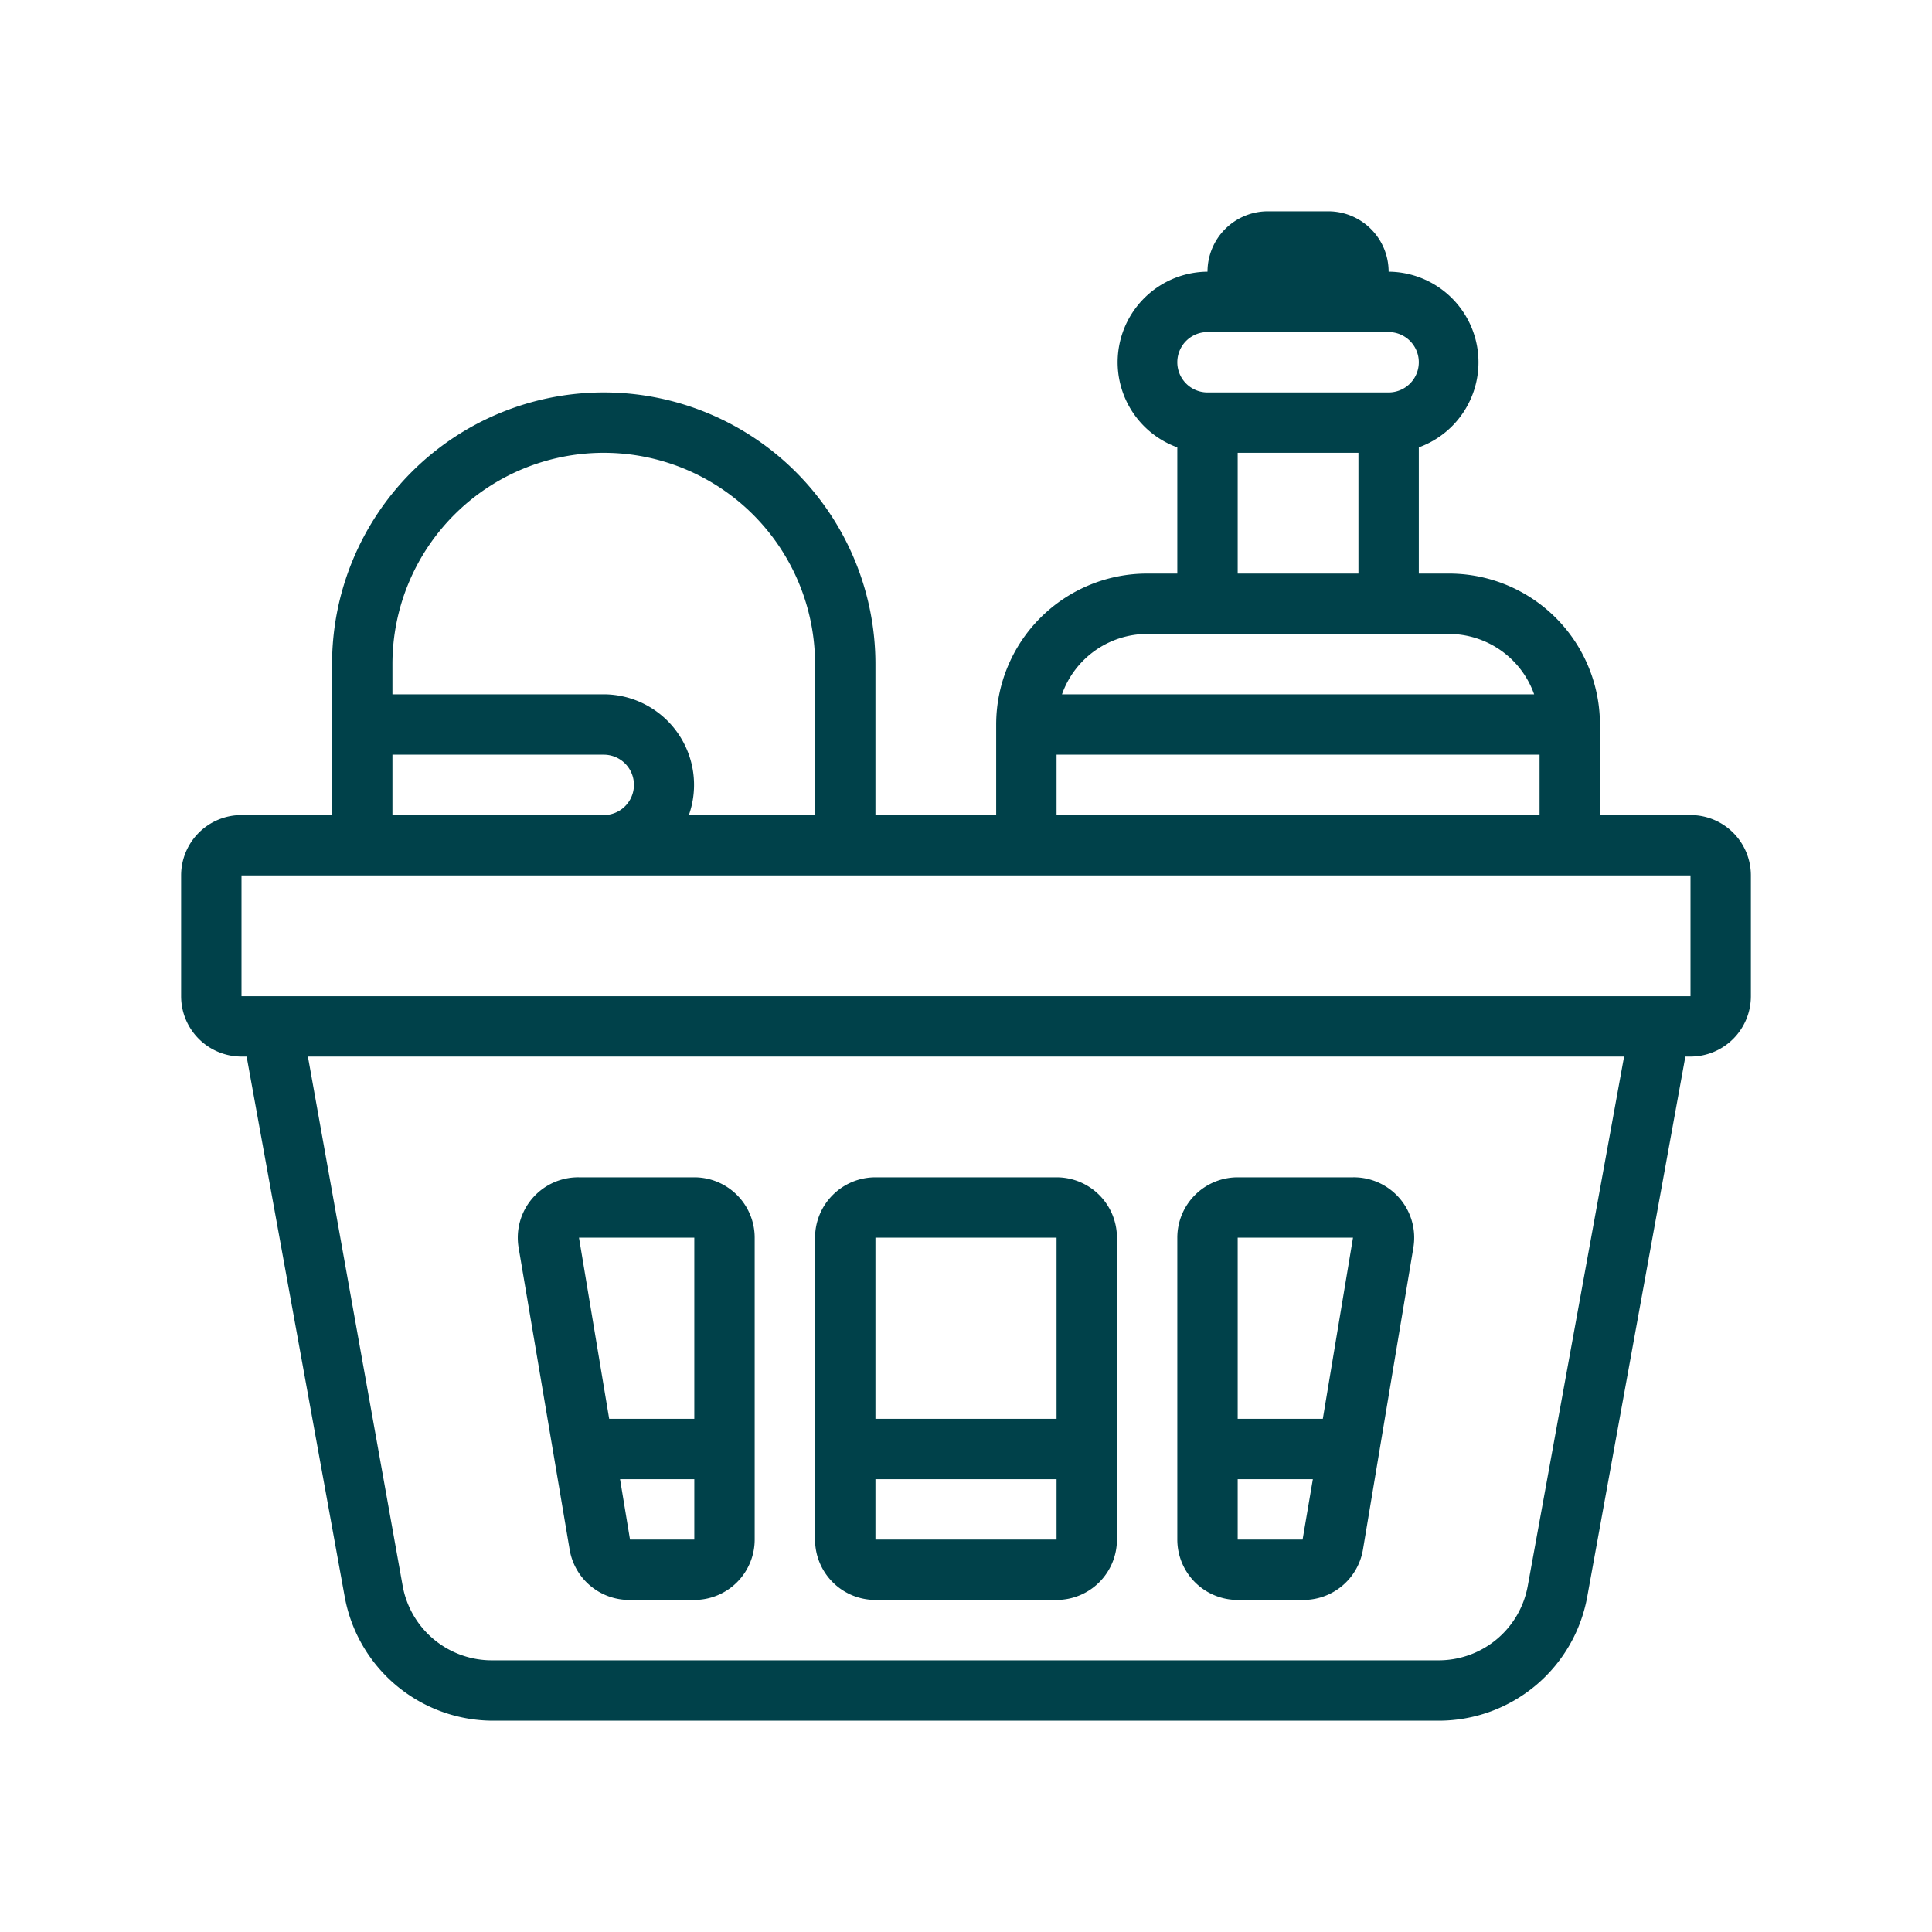
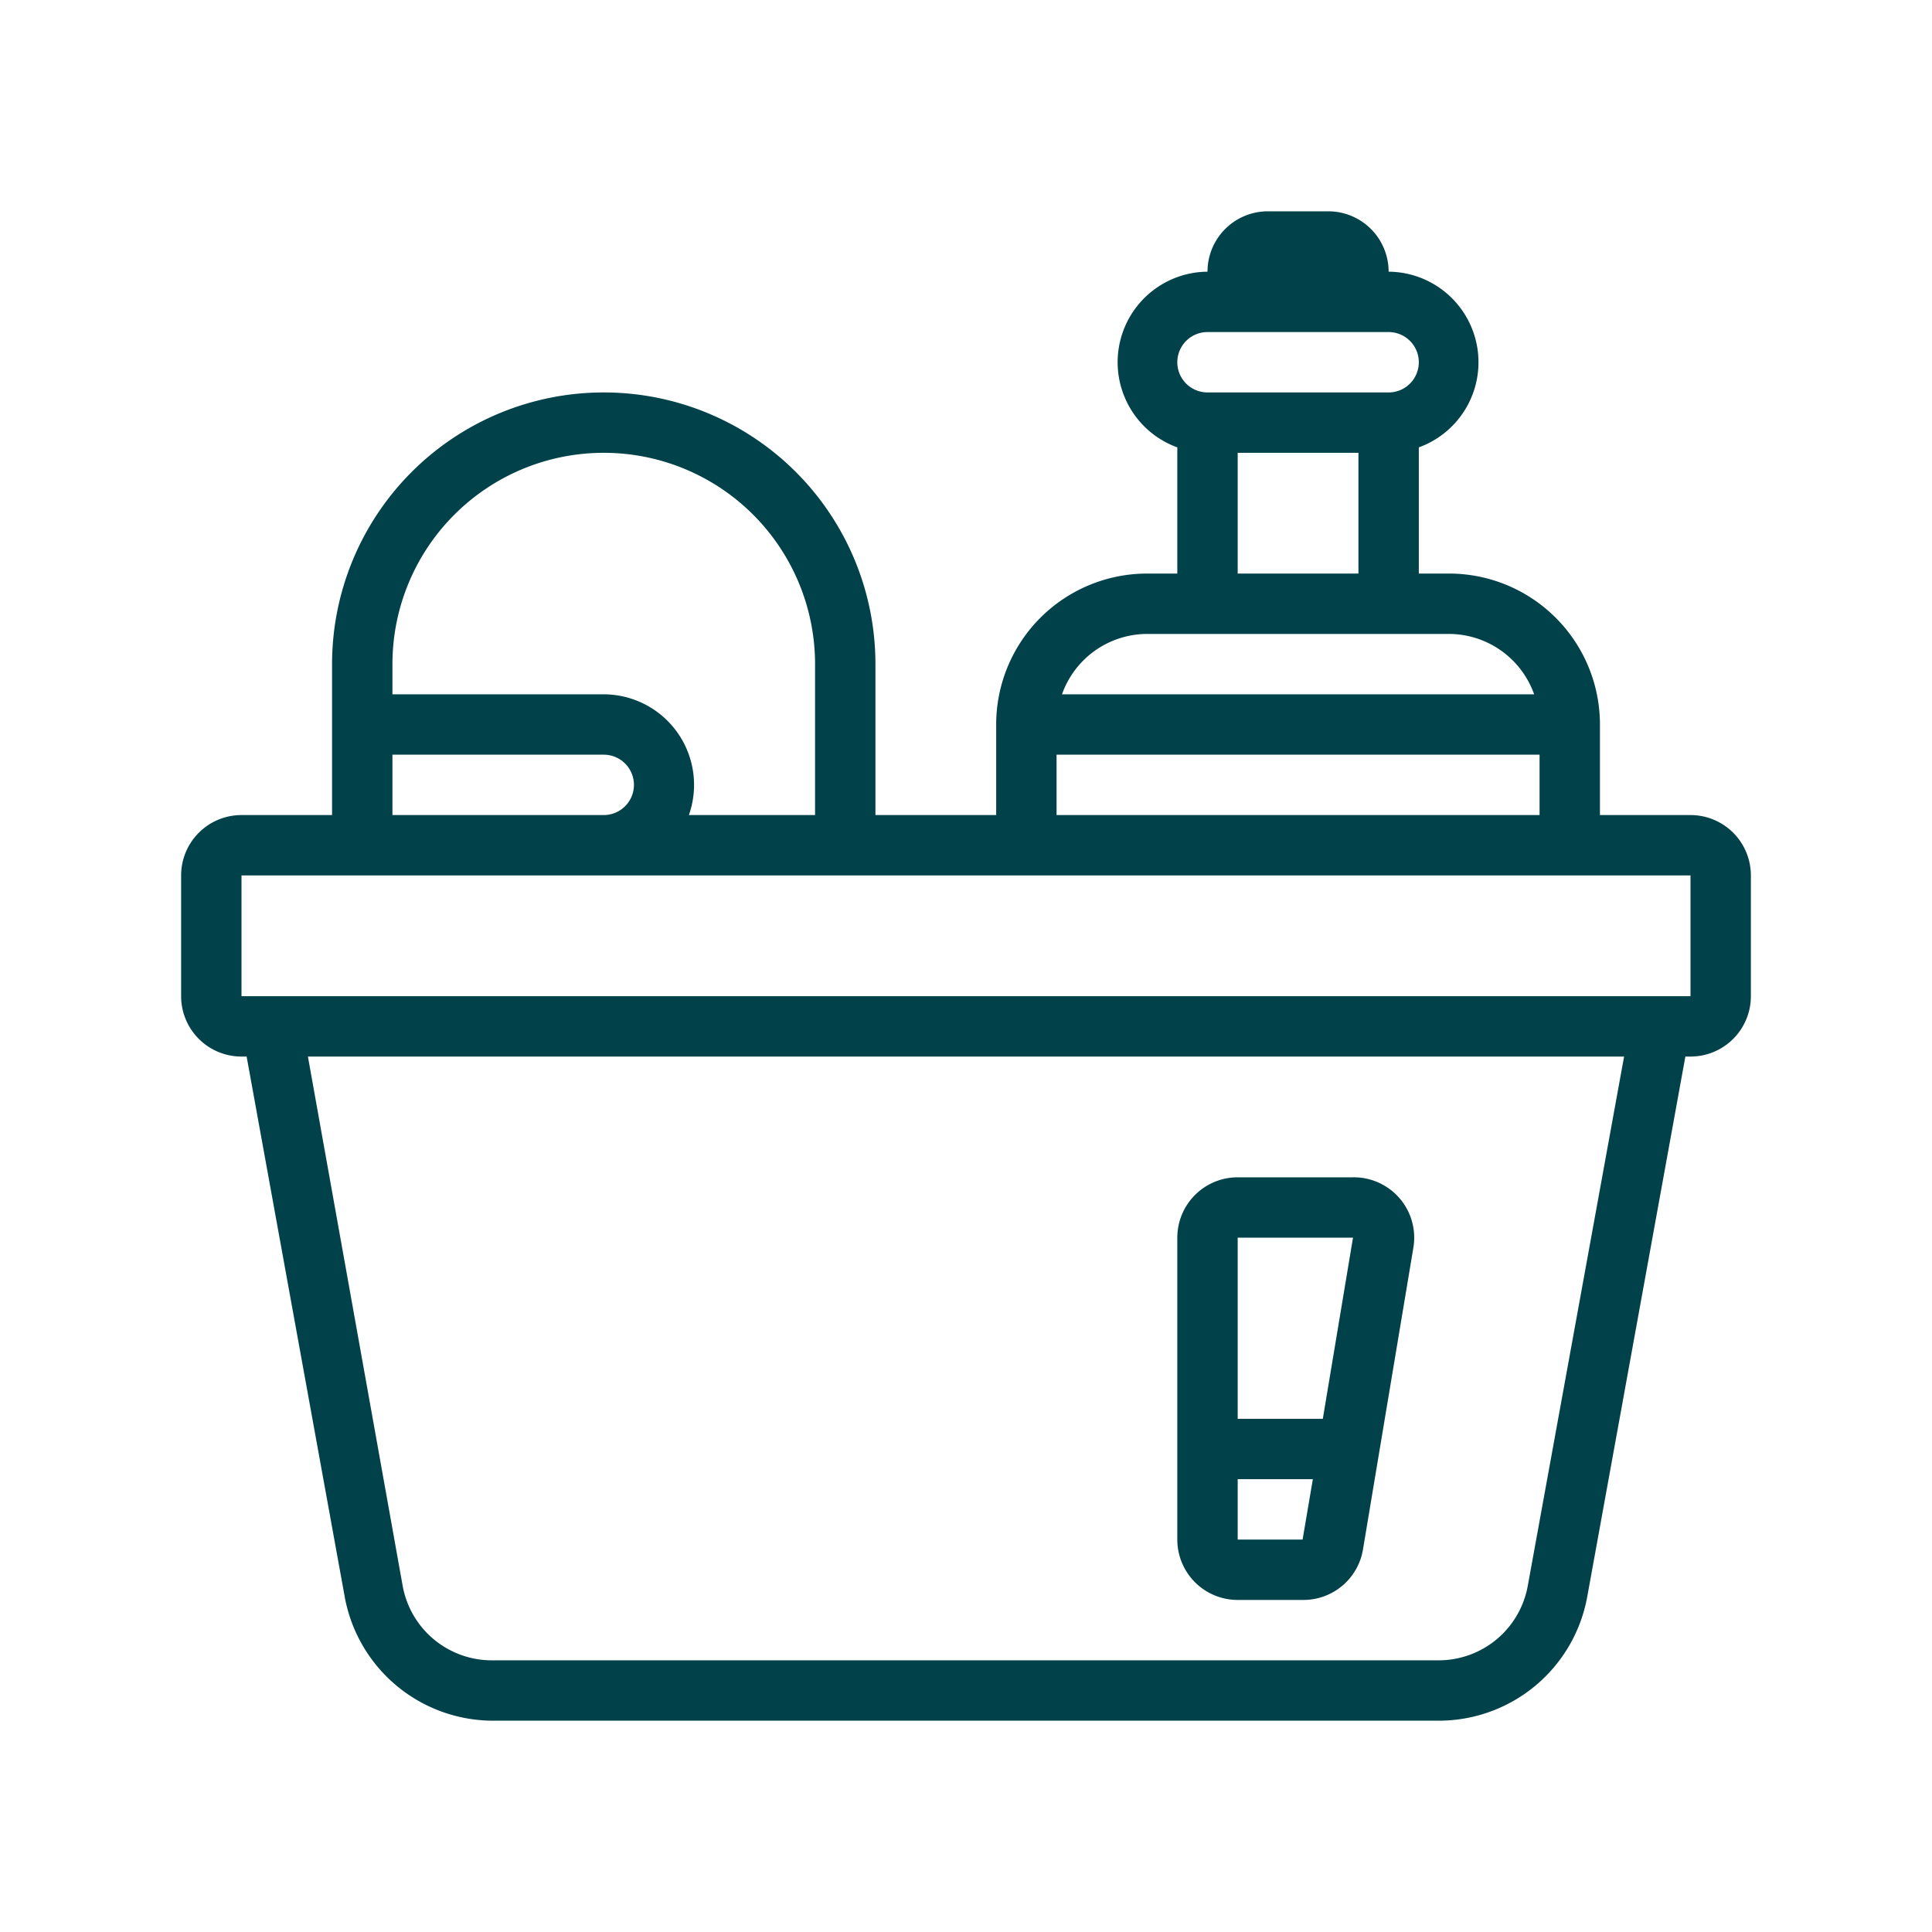
<svg xmlns="http://www.w3.org/2000/svg" id="Layer_1" data-name="Layer 1" viewBox="0 0 64 64">
  <defs>
    <style>.cls-1{fill:#00414a;}</style>
  </defs>
  <title>medicak_kit2</title>
  <path class="cls-1" d="M56,27H53V24a5,5,0,0,0-5-5H47V14.82A3,3,0,0,0,46,9a2,2,0,0,0-2-2H42a2,2,0,0,0-2,2,3,3,0,0,0-1,5.82V19H38a5,5,0,0,0-5,5v3H29V22a9,9,0,0,0-18,0v5H8a2,2,0,0,0-2,2v4a2,2,0,0,0,2,2h.17l3.25,17.9A5,5,0,0,0,16.34,57H47.66a5,5,0,0,0,4.92-4.11L55.83,35H56a2,2,0,0,0,2-2V29A2,2,0,0,0,56,27ZM40,11h6a1,1,0,0,1,0,2H40a1,1,0,0,1,0-2Zm1,4h4v4H41Zm-3,6H48a3,3,0,0,1,2.82,2H35.18A3,3,0,0,1,38,21Zm-3,4H51v2H35ZM20,15a7,7,0,0,1,7,7v5H22.82A3,3,0,0,0,20,23H13V22A7,7,0,0,1,20,15ZM13,25h7a1,1,0,0,1,0,2H13ZM50.61,52.53a3,3,0,0,1-3,2.47H16.34a3,3,0,0,1-3-2.46L10.2,35H53.8ZM8,33V29H56v4Z" />
-   <path class="cls-1" d="M29,53h6a2,2,0,0,0,2-2V41a2,2,0,0,0-2-2H29a2,2,0,0,0-2,2V51A2,2,0,0,0,29,53Zm0-2V49h6v2Zm6-10v6H29V41Z" />
  <path class="cls-1" d="M41,53h2.15a2,2,0,0,0,2-1.67l1.67-10a2,2,0,0,0-2-2.33H41a2,2,0,0,0-2,2V51A2,2,0,0,0,41,53Zm2.15-2H41V49h2.49Zm1.67-10-1,6H41V41Z" />
-   <path class="cls-1" d="M18.87,51.33a2,2,0,0,0,2,1.67H23a2,2,0,0,0,2-2V41a2,2,0,0,0-2-2H19.18a2,2,0,0,0-2,2.33Zm2-.33-.33-2H23v2ZM23,41v6H20.18l-1-6Z" />
</svg>